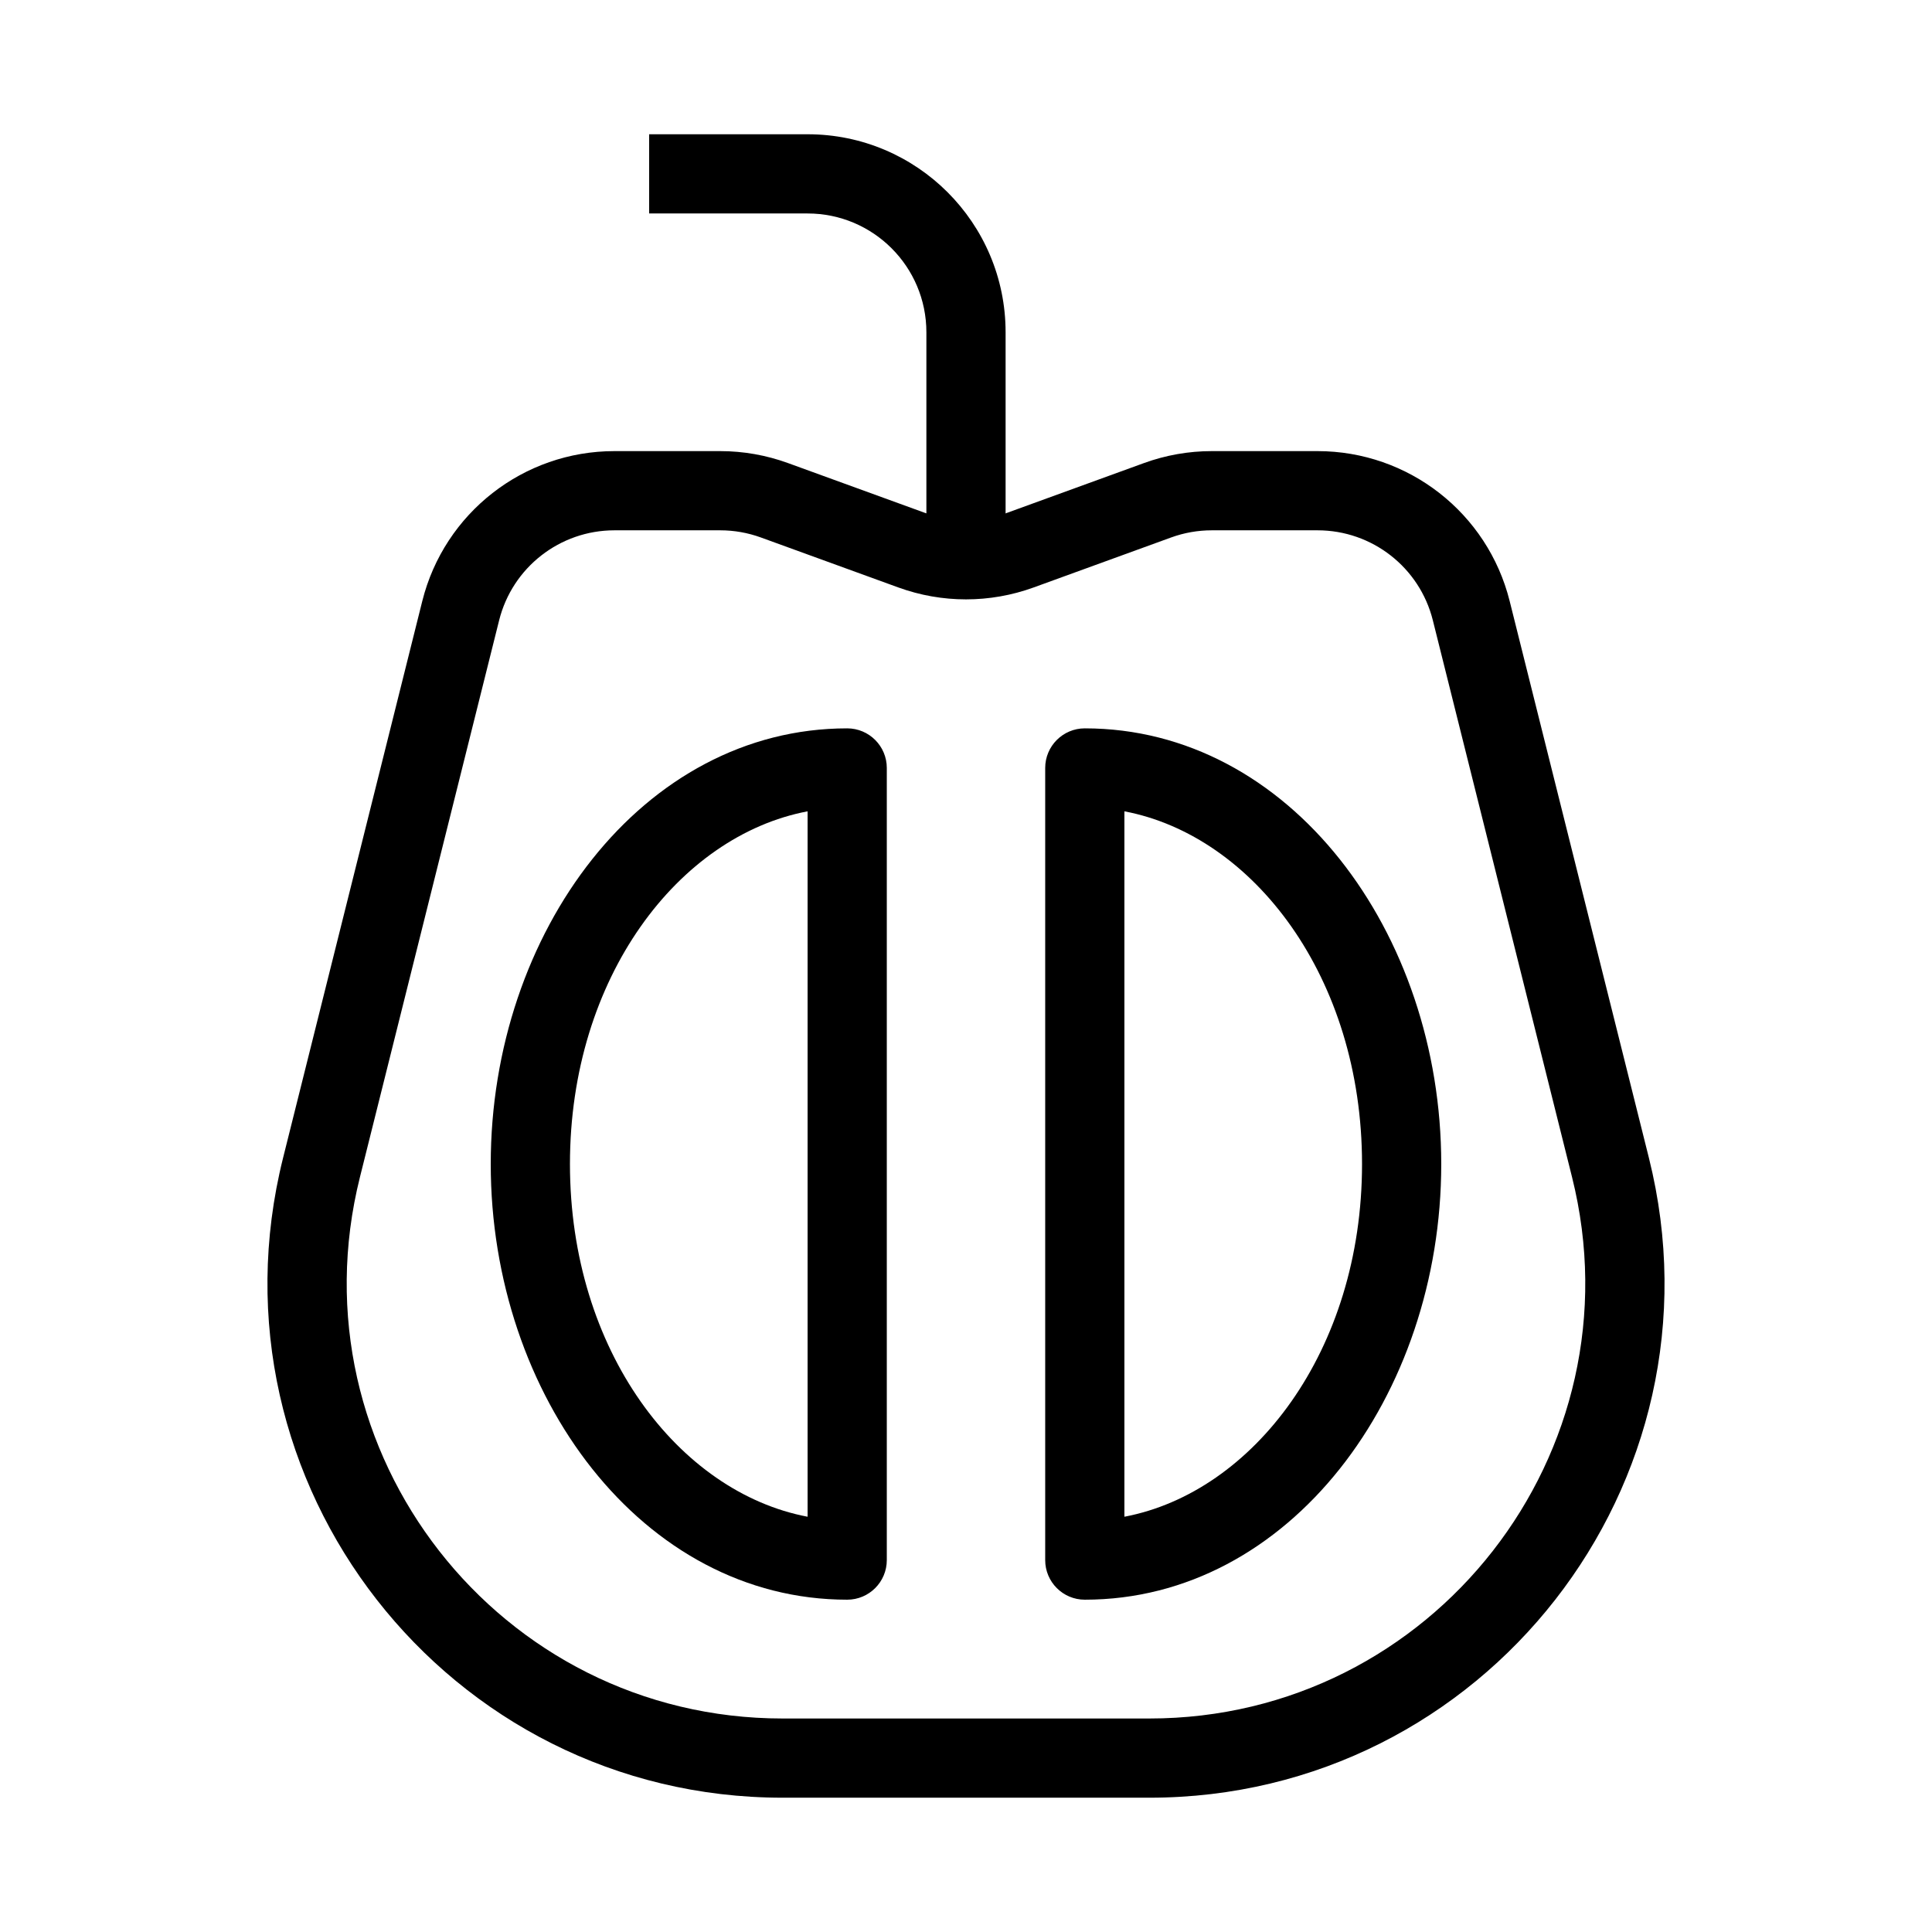
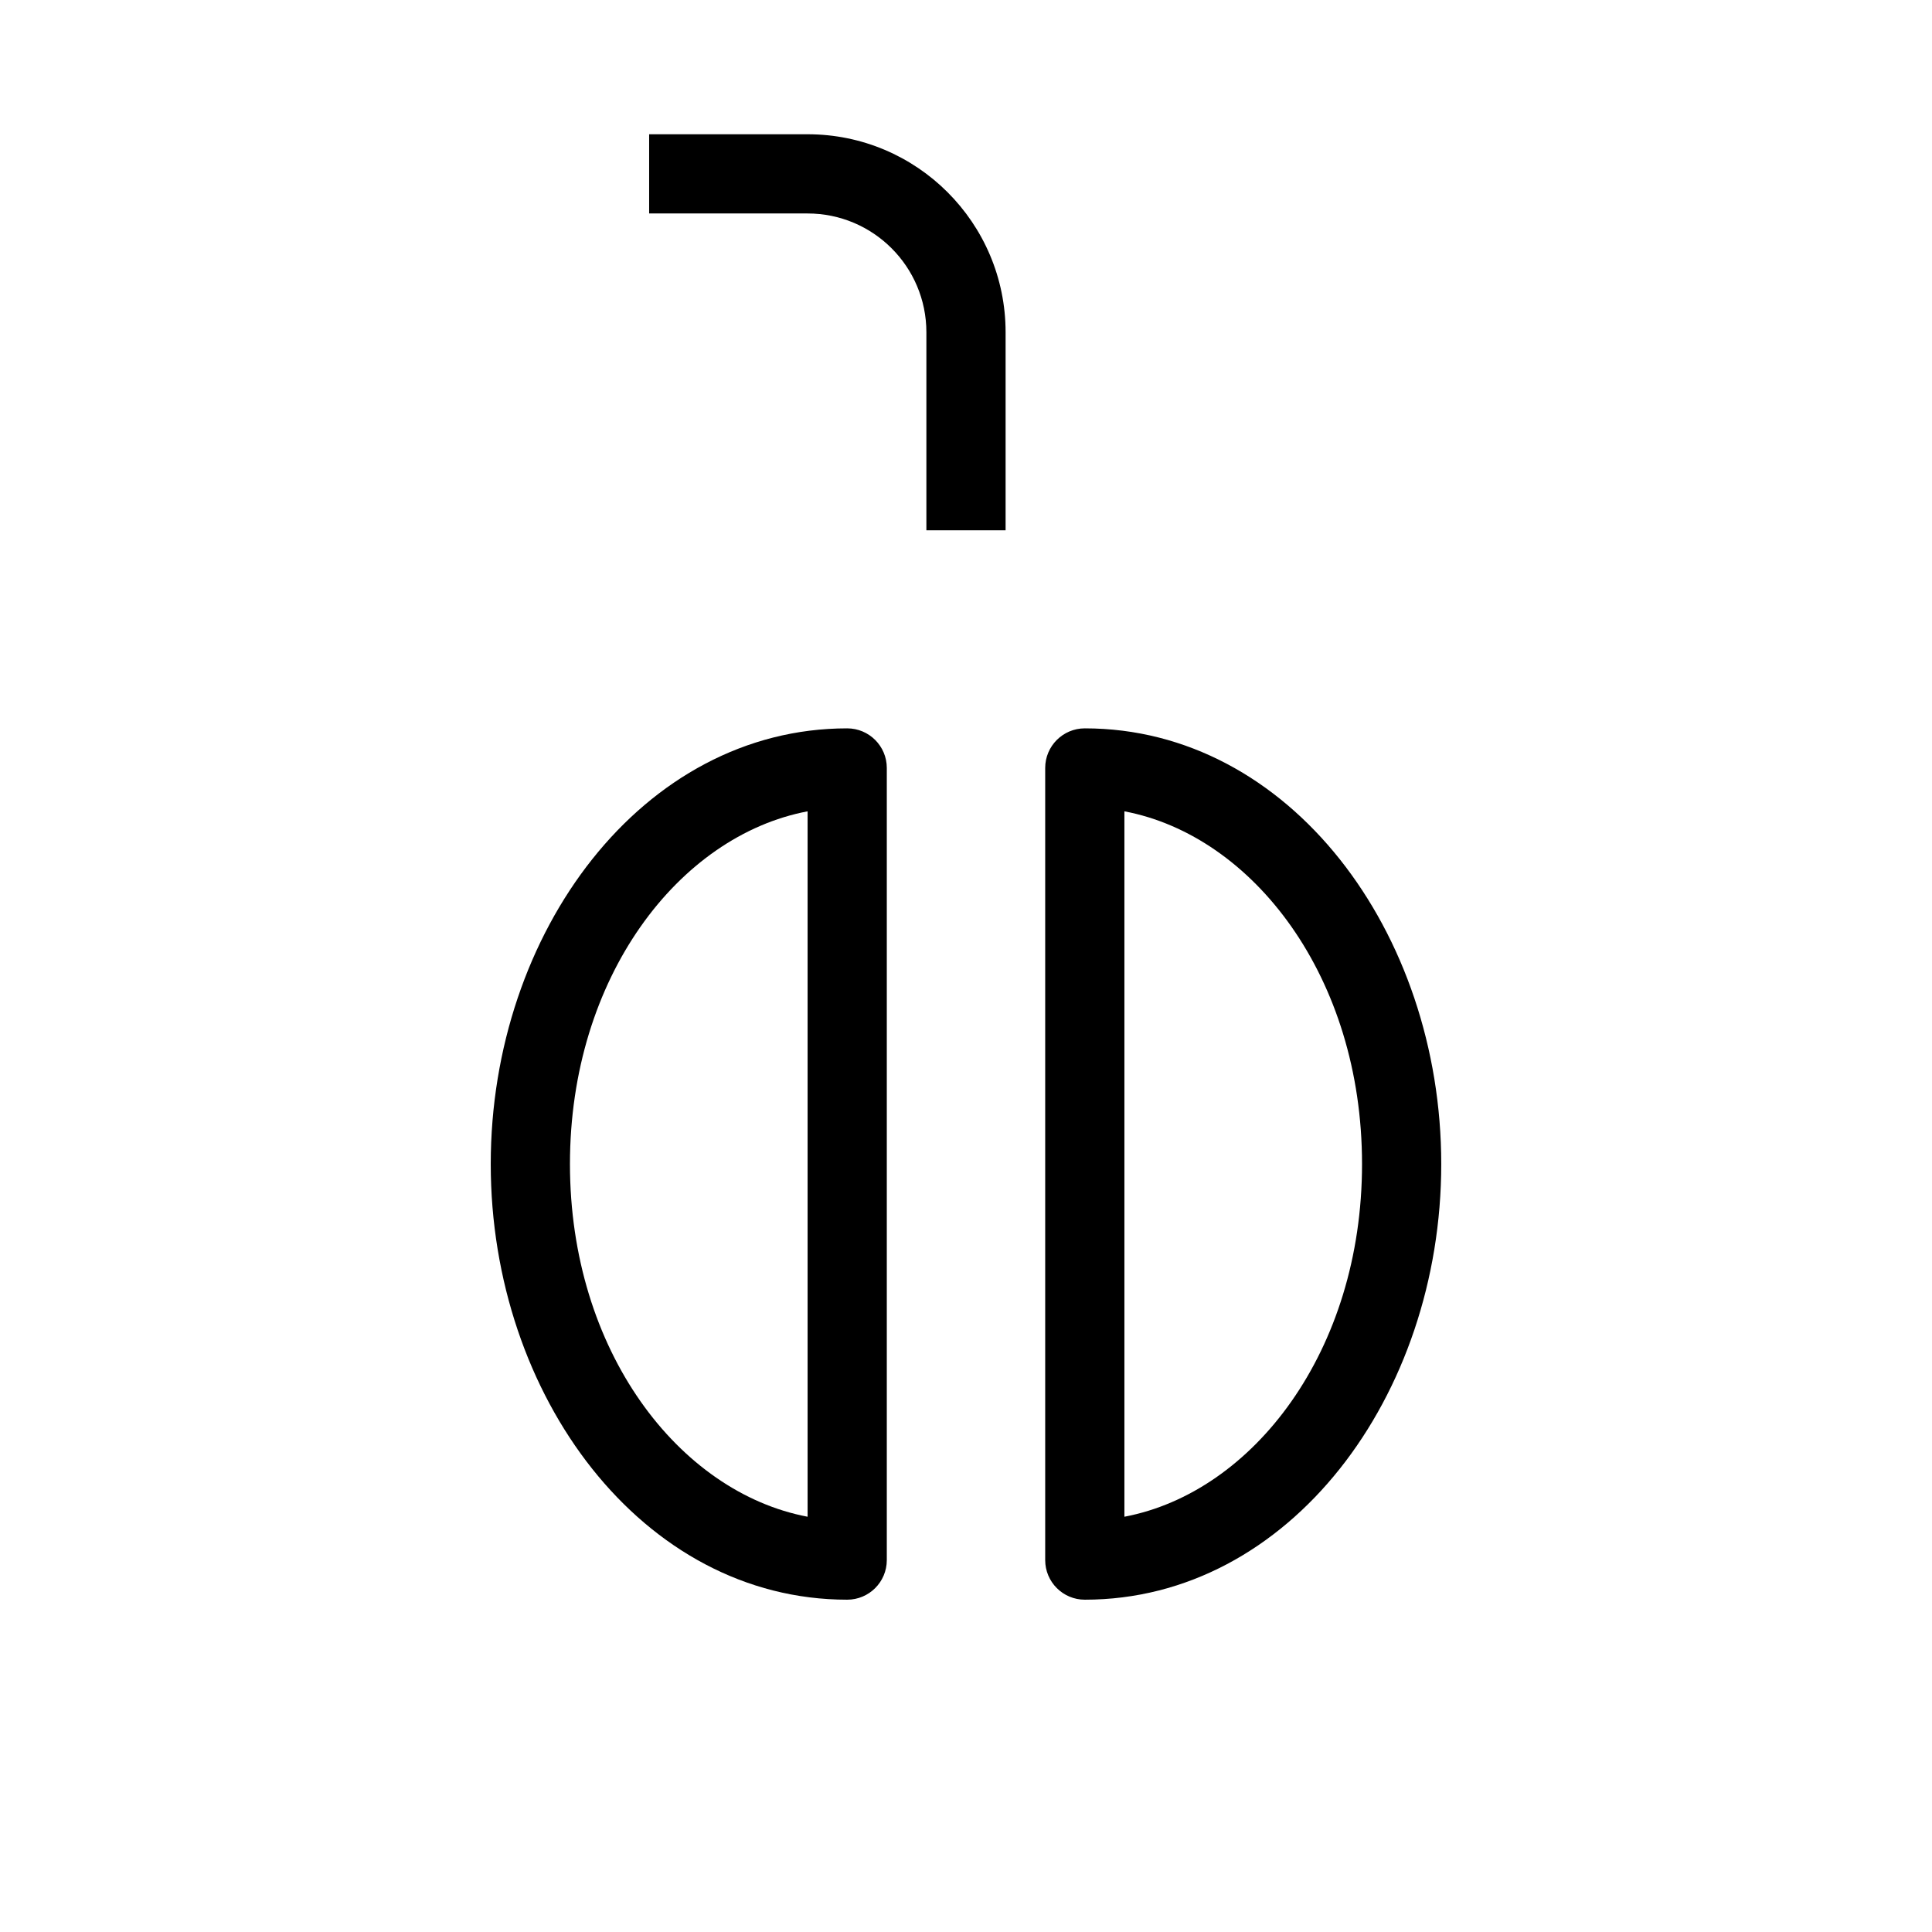
<svg xmlns="http://www.w3.org/2000/svg" fill="#000000" width="800px" height="800px" version="1.1" viewBox="144 144 512 512">
  <g fill-rule="evenodd">
-     <path d="m448.6 599.42c75.113 0 130.23-70.586 112.01-143.46l-36.891-147.57c-3.504-14.02-16.098-23.852-30.547-23.852h-28.047c-3.672 0-7.312 0.641-10.762 1.895l-36.43 13.246c-11.586 4.215-24.285 4.215-35.867 0l-36.434-13.246c-3.445-1.254-7.09-1.895-10.758-1.895h-28.047c-14.449 0-27.047 9.832-30.551 23.852l-36.891 147.57c-18.219 72.871 36.895 143.46 112.01 143.46zm132.38-148.55c21.531 86.121-43.605 169.54-132.38 169.54h-97.207c-88.77 0-153.9-83.422-132.38-169.54l36.895-147.57c5.84-23.363 26.832-39.75 50.914-39.75h28.047c6.117 0 12.184 1.07 17.934 3.16l36.43 13.246c6.949 2.527 14.57 2.527 21.52 0l36.43-13.246c5.75-2.09 11.82-3.16 17.938-3.16h28.047c24.078 0 45.07 16.387 50.91 39.75z" />
    <path d="m441.98 359.01c34.141 6.473 62.973 43.996 62.973 93.473 0 49.473-28.832 86.996-62.973 93.469zm83.965 93.473c0-61.461-40.227-115.46-94.461-115.46-5.797 0-10.496 4.699-10.496 10.496v209.92c0 5.797 4.699 10.496 10.496 10.496 54.234 0 94.461-53.996 94.461-115.45z" />
    <path d="m358.02 359.01c-34.145 6.473-62.977 43.996-62.977 93.473 0 49.473 28.832 86.996 62.977 93.469zm-83.969 93.473c0-61.461 40.227-115.46 94.465-115.46 5.793 0 10.496 4.699 10.496 10.496v209.92c0 5.797-4.703 10.496-10.496 10.496-54.238 0-94.465-53.996-94.465-115.45z" />
    <path d="m316.03 179.58h41.984c28.984 0 52.48 23.496 52.48 52.48v52.48h-20.992v-52.48c0-17.391-14.102-31.488-31.488-31.488h-41.984z" />
  </g>
</svg>